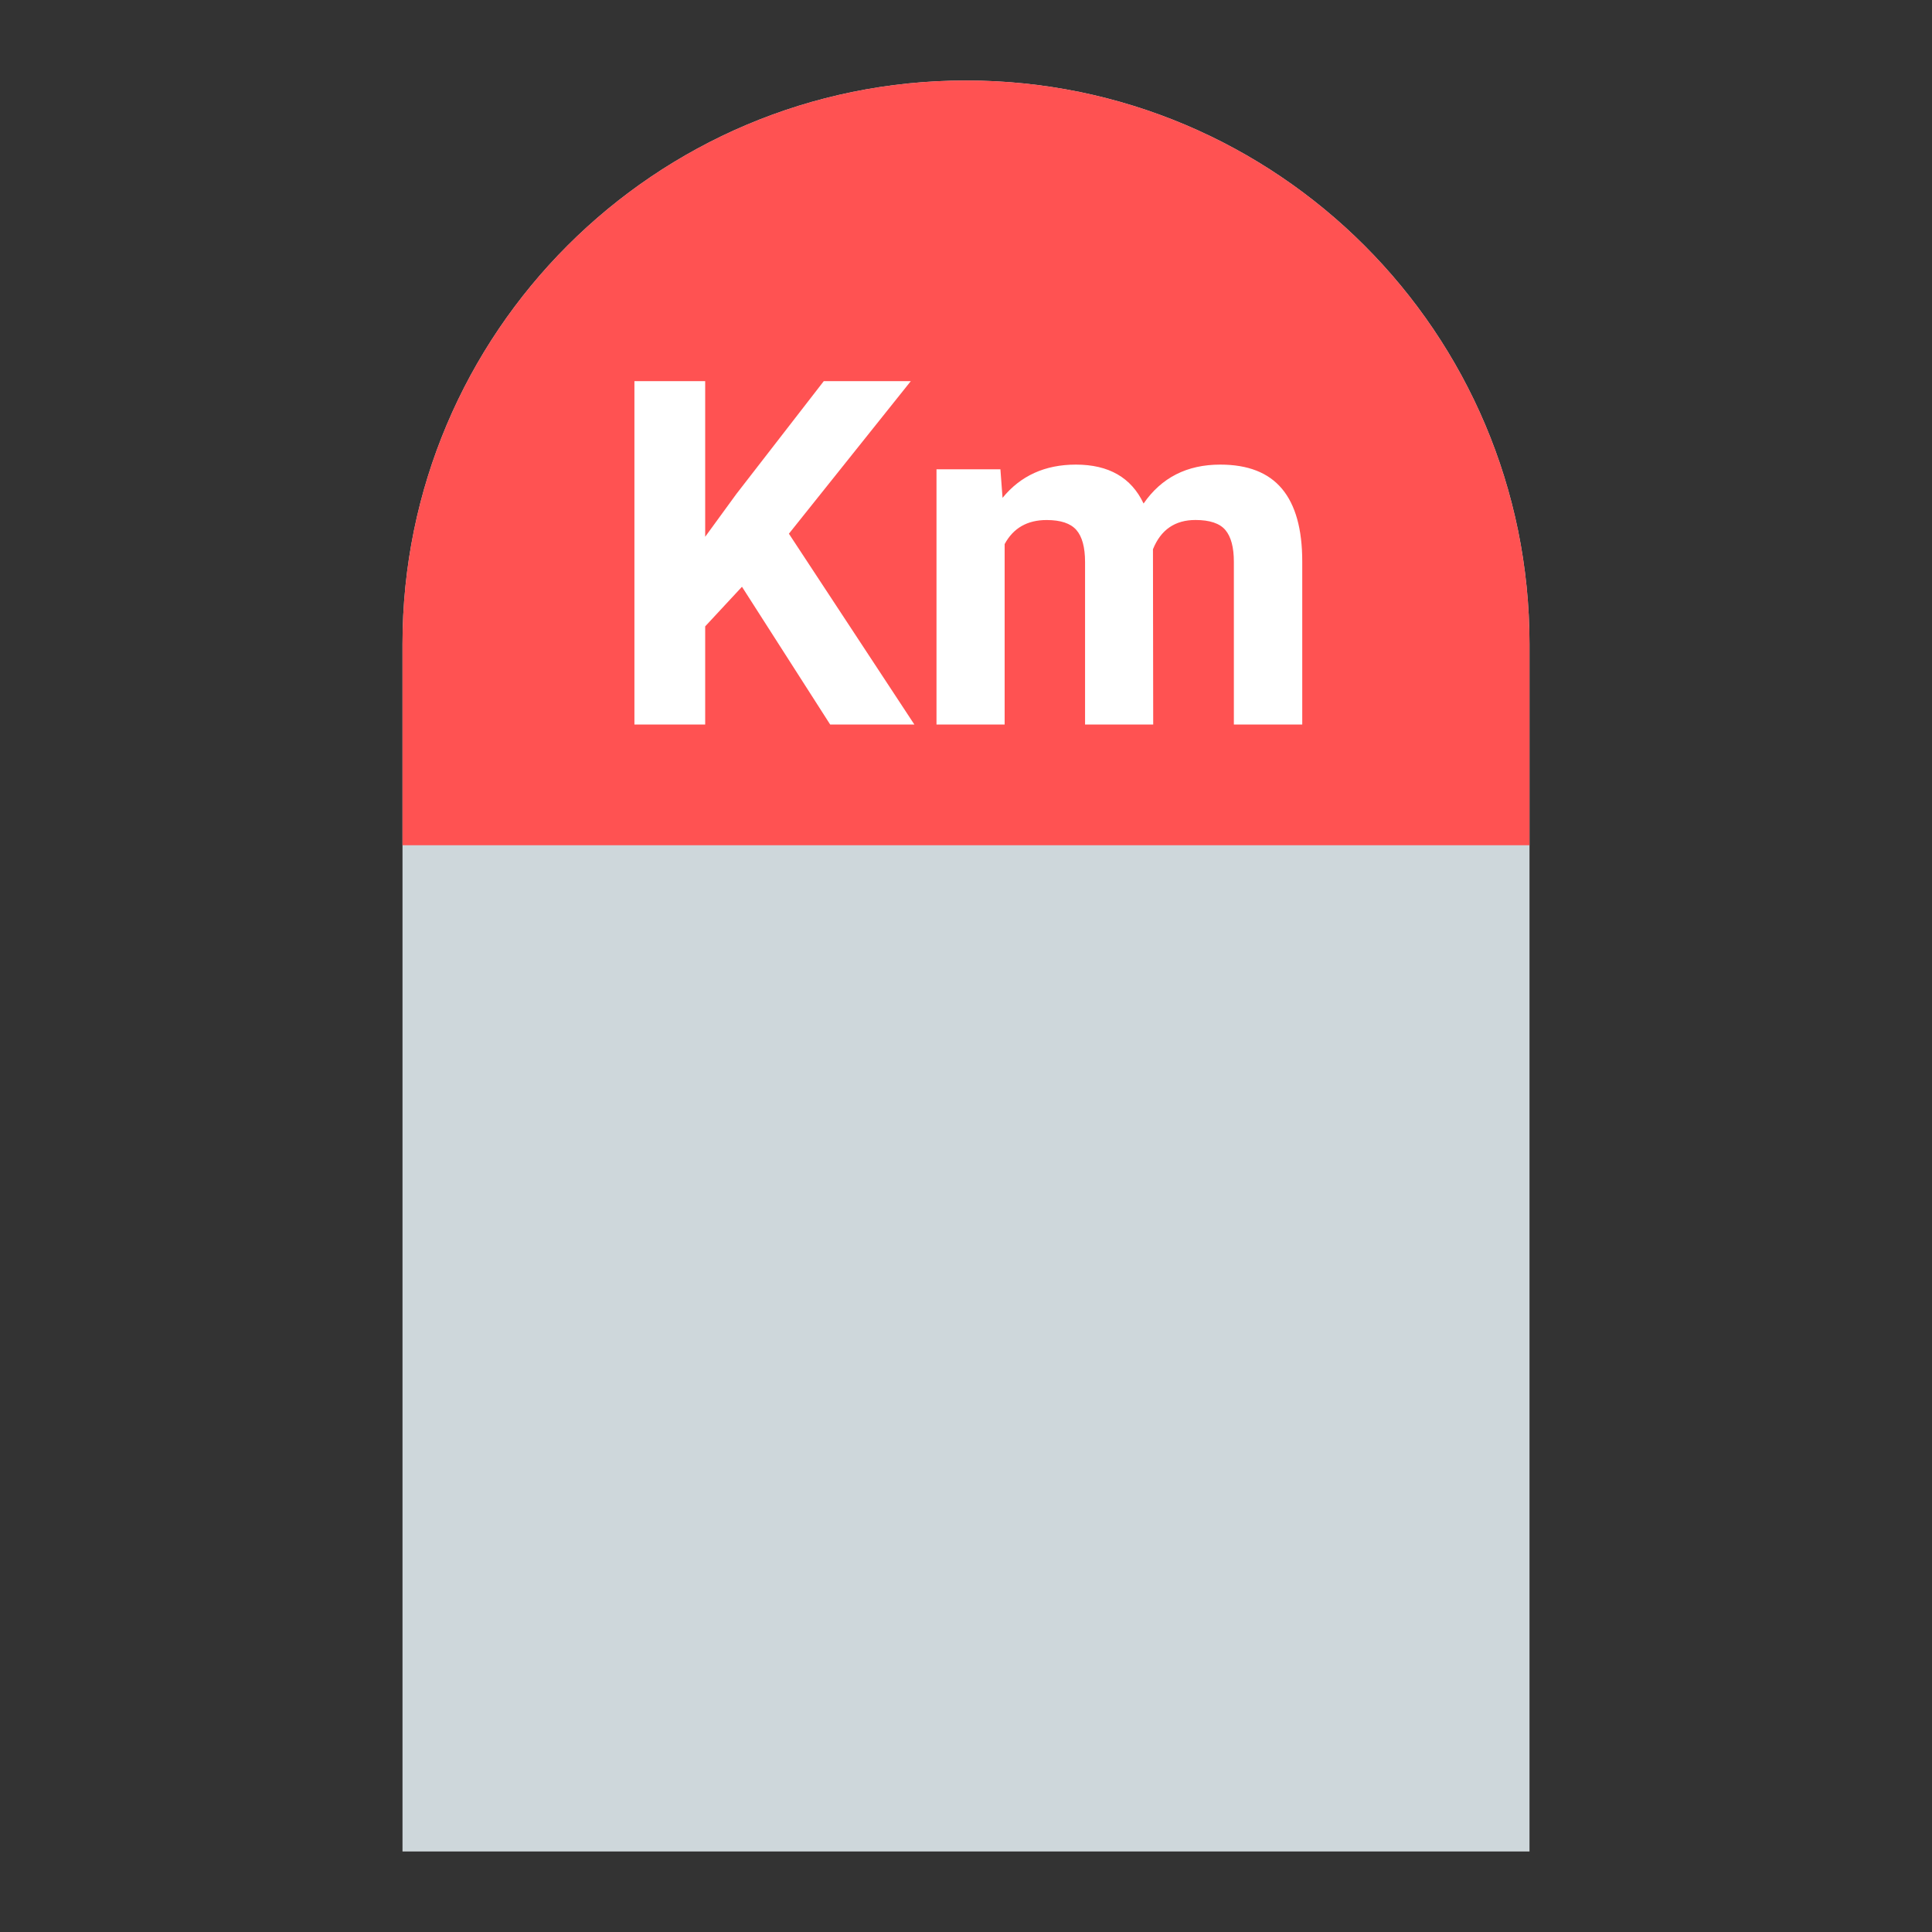
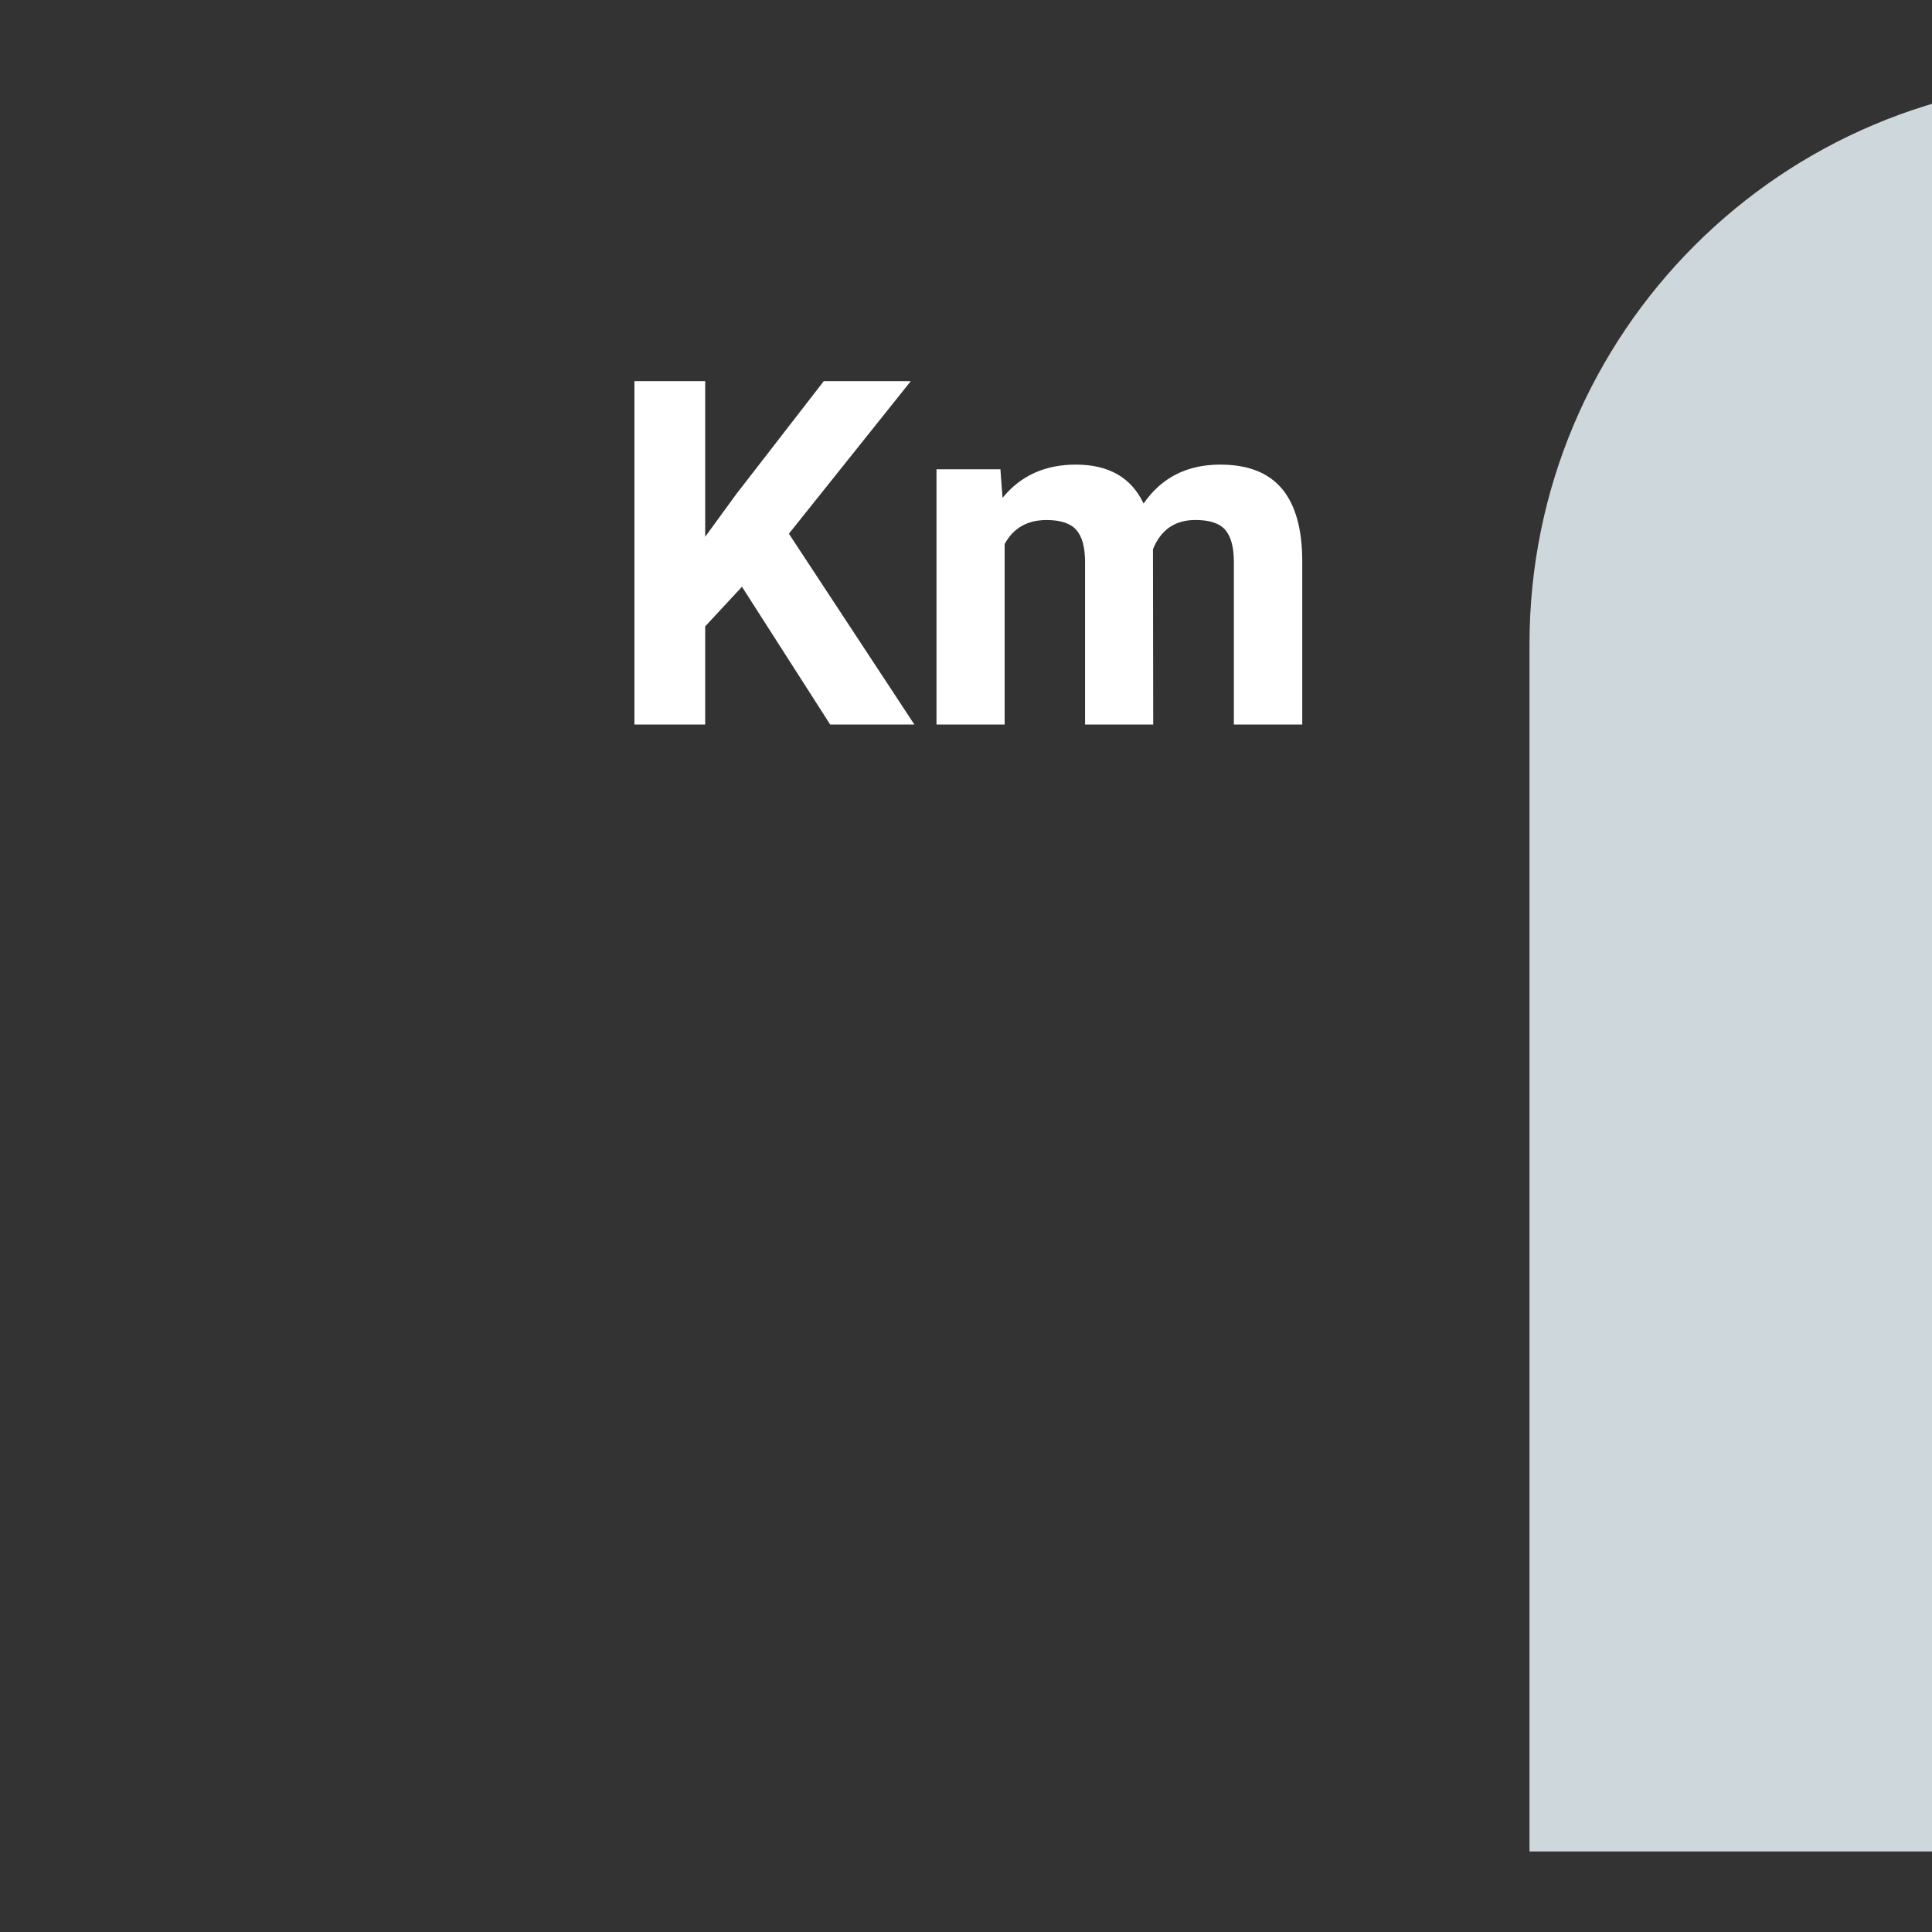
<svg xmlns="http://www.w3.org/2000/svg" viewBox="0 0 48 48" width="48px" height="48px">
  <rect x="0" y="0" width="48" height="48" fill="#333333" stroke="none" />
-   <path fill="#ced7db" d="M38,46H10V16c0-7.732,6.268-14,14-14l0,0c7.732,0,14,6.268,14,14V46z" />
-   <path fill="#ff5252" d="M24,2c-7.732,0-14,6.268-14,14v5h28v-5C38,8.268,31.732,2,24,2z" />
+   <path fill="#ced7db" d="M38,46V16c0-7.732,6.268-14,14-14l0,0c7.732,0,14,6.268,14,14V46z" />
  <polygon fill="#fff" points="22.629,9.469 20.467,9.469 18.293,12.275 17.52,13.336 17.52,9.469 15.762,9.469 15.762,18 17.52,18 17.52,15.562 18.434,14.578 20.625,18 22.717,18 19.6,13.26" />
  <path fill="#fff" d="M30.316,11.543c-0.824,0-1.459,0.322-1.904,0.967c-0.305-0.645-0.865-0.967-1.682-0.967 c-0.766,0-1.373,0.275-1.822,0.826l-0.053-0.709h-1.588V18h1.693v-4.482c0.215-0.398,0.562-0.598,1.043-0.598 c0.348,0,0.594,0.082,0.738,0.246s0.217,0.43,0.217,0.797V18h1.693l-0.006-4.354c0.195-0.484,0.547-0.727,1.055-0.727 c0.355,0,0.604,0.083,0.744,0.249s0.211,0.429,0.211,0.788V18h1.699v-4.049c0-0.805-0.168-1.407-0.504-1.808 S31.004,11.543,30.316,11.543L30.316,11.543z" />
</svg>